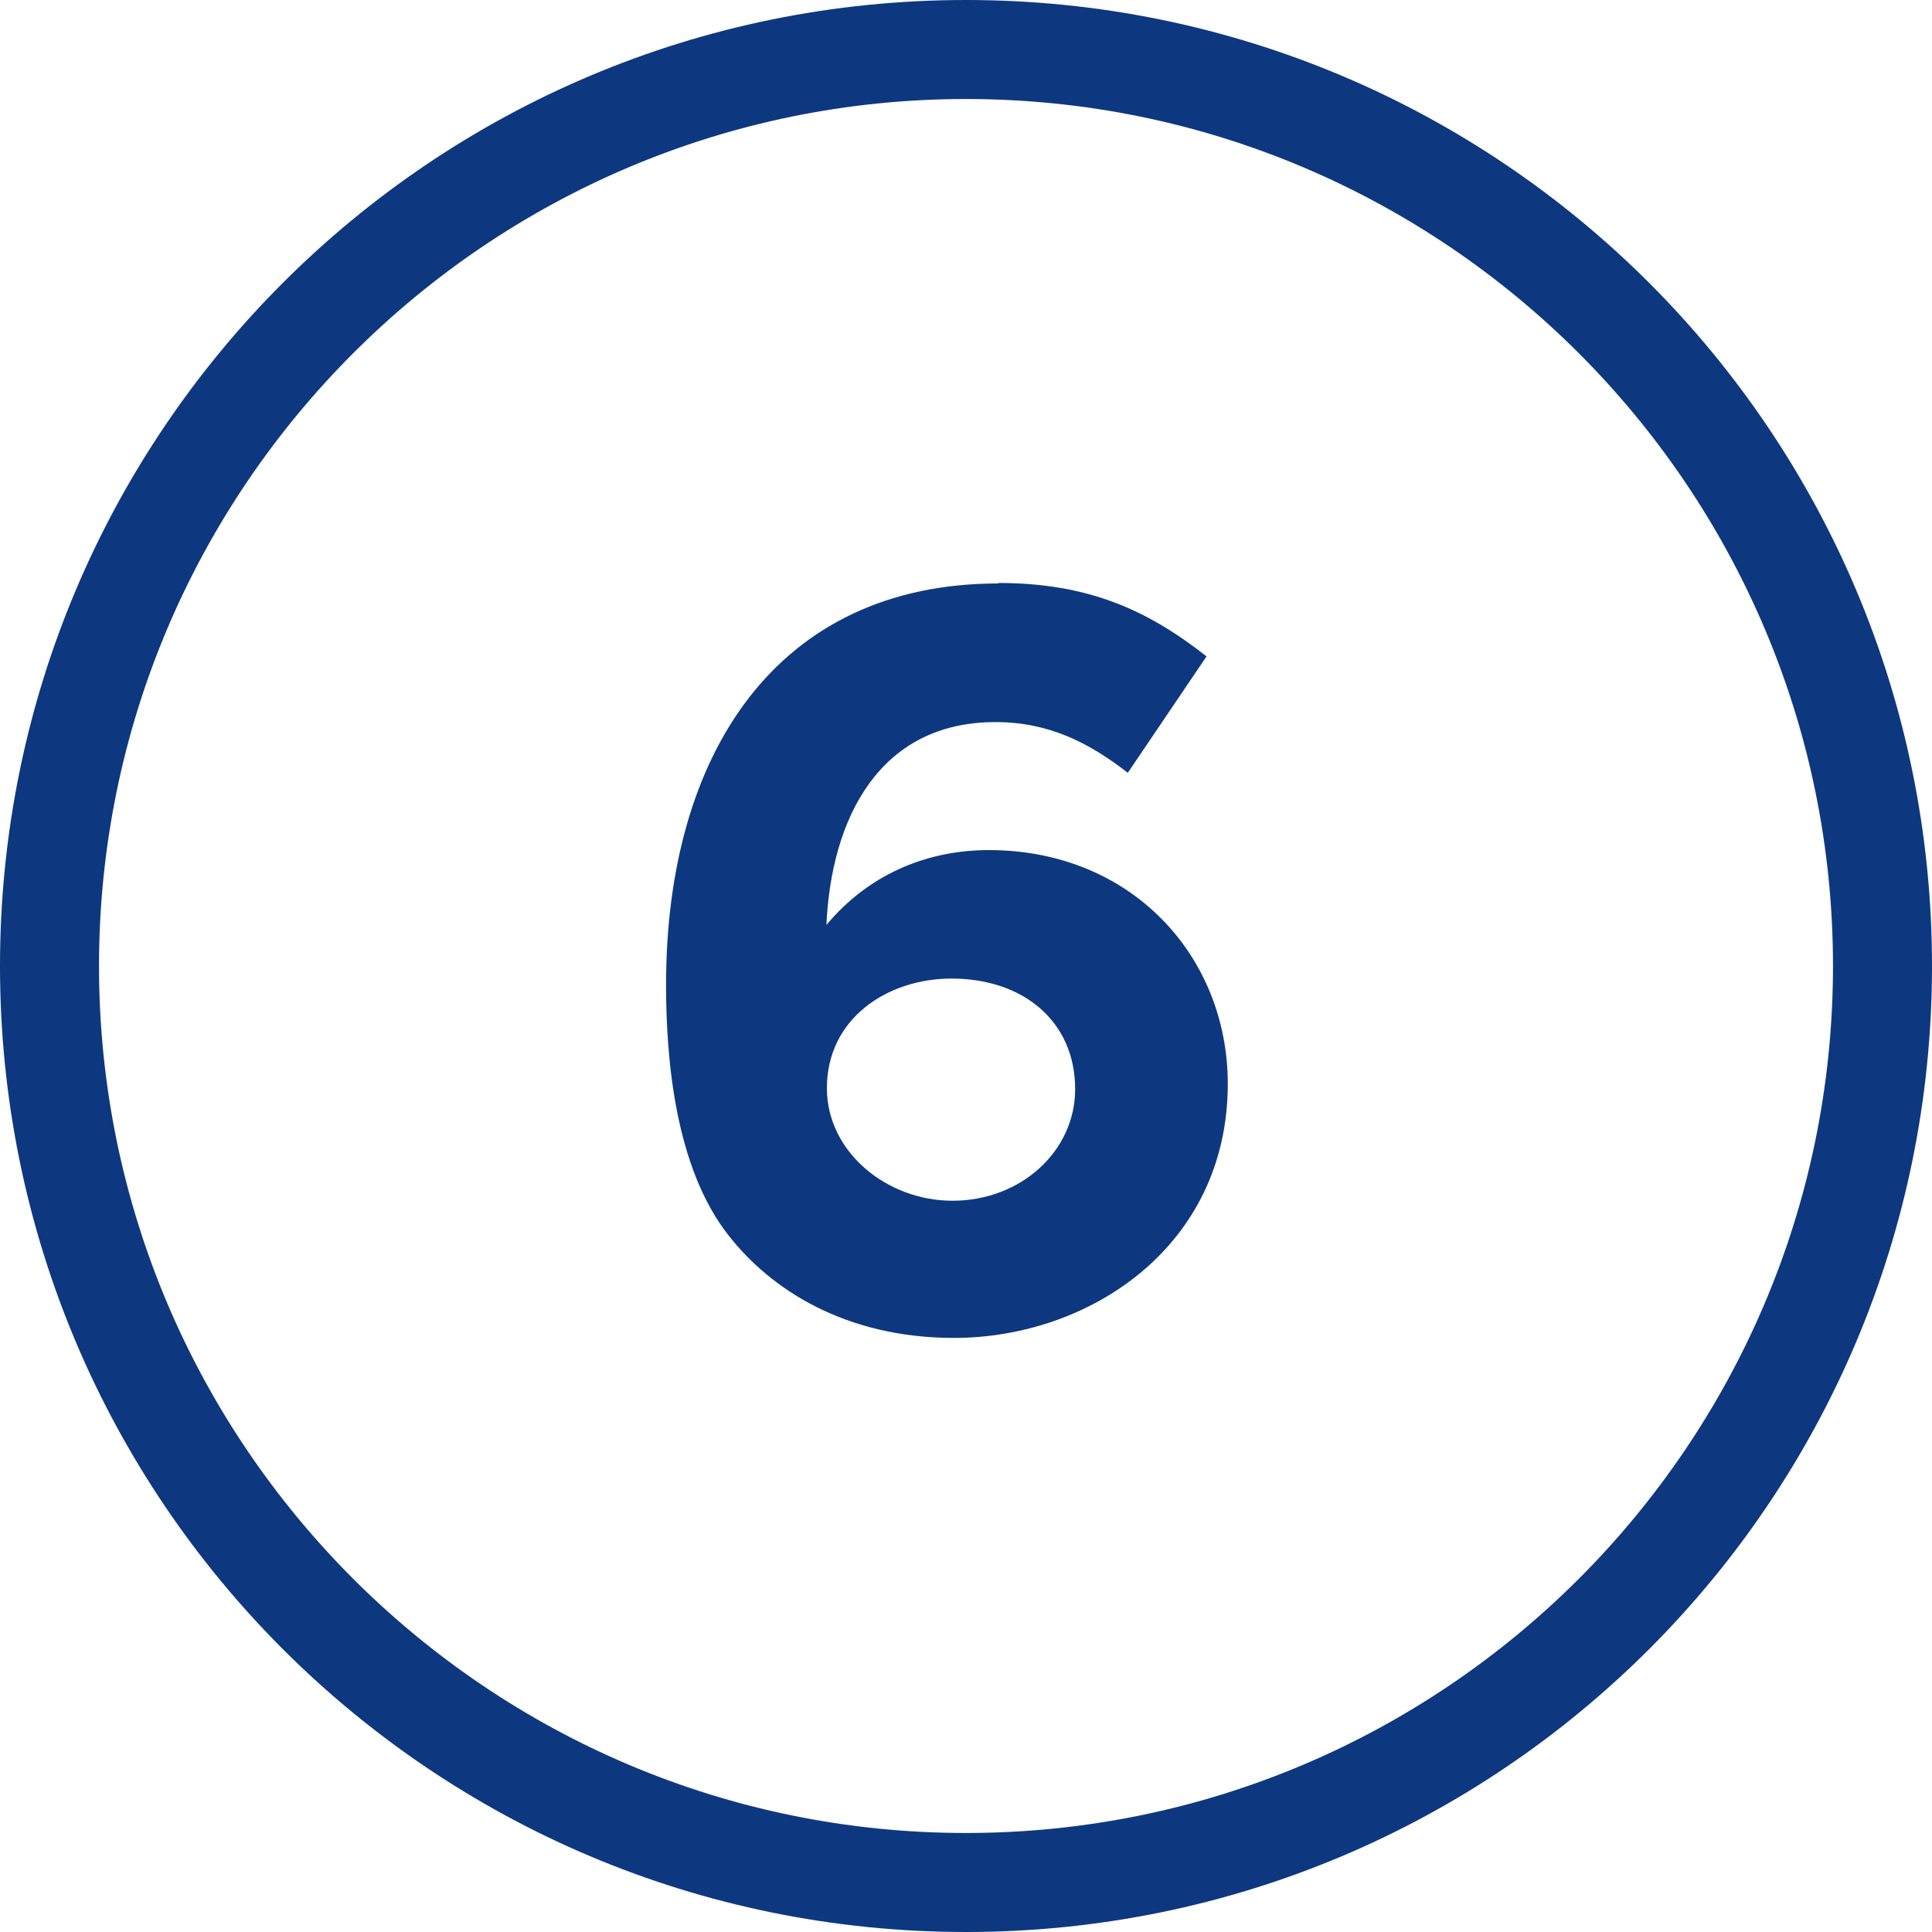
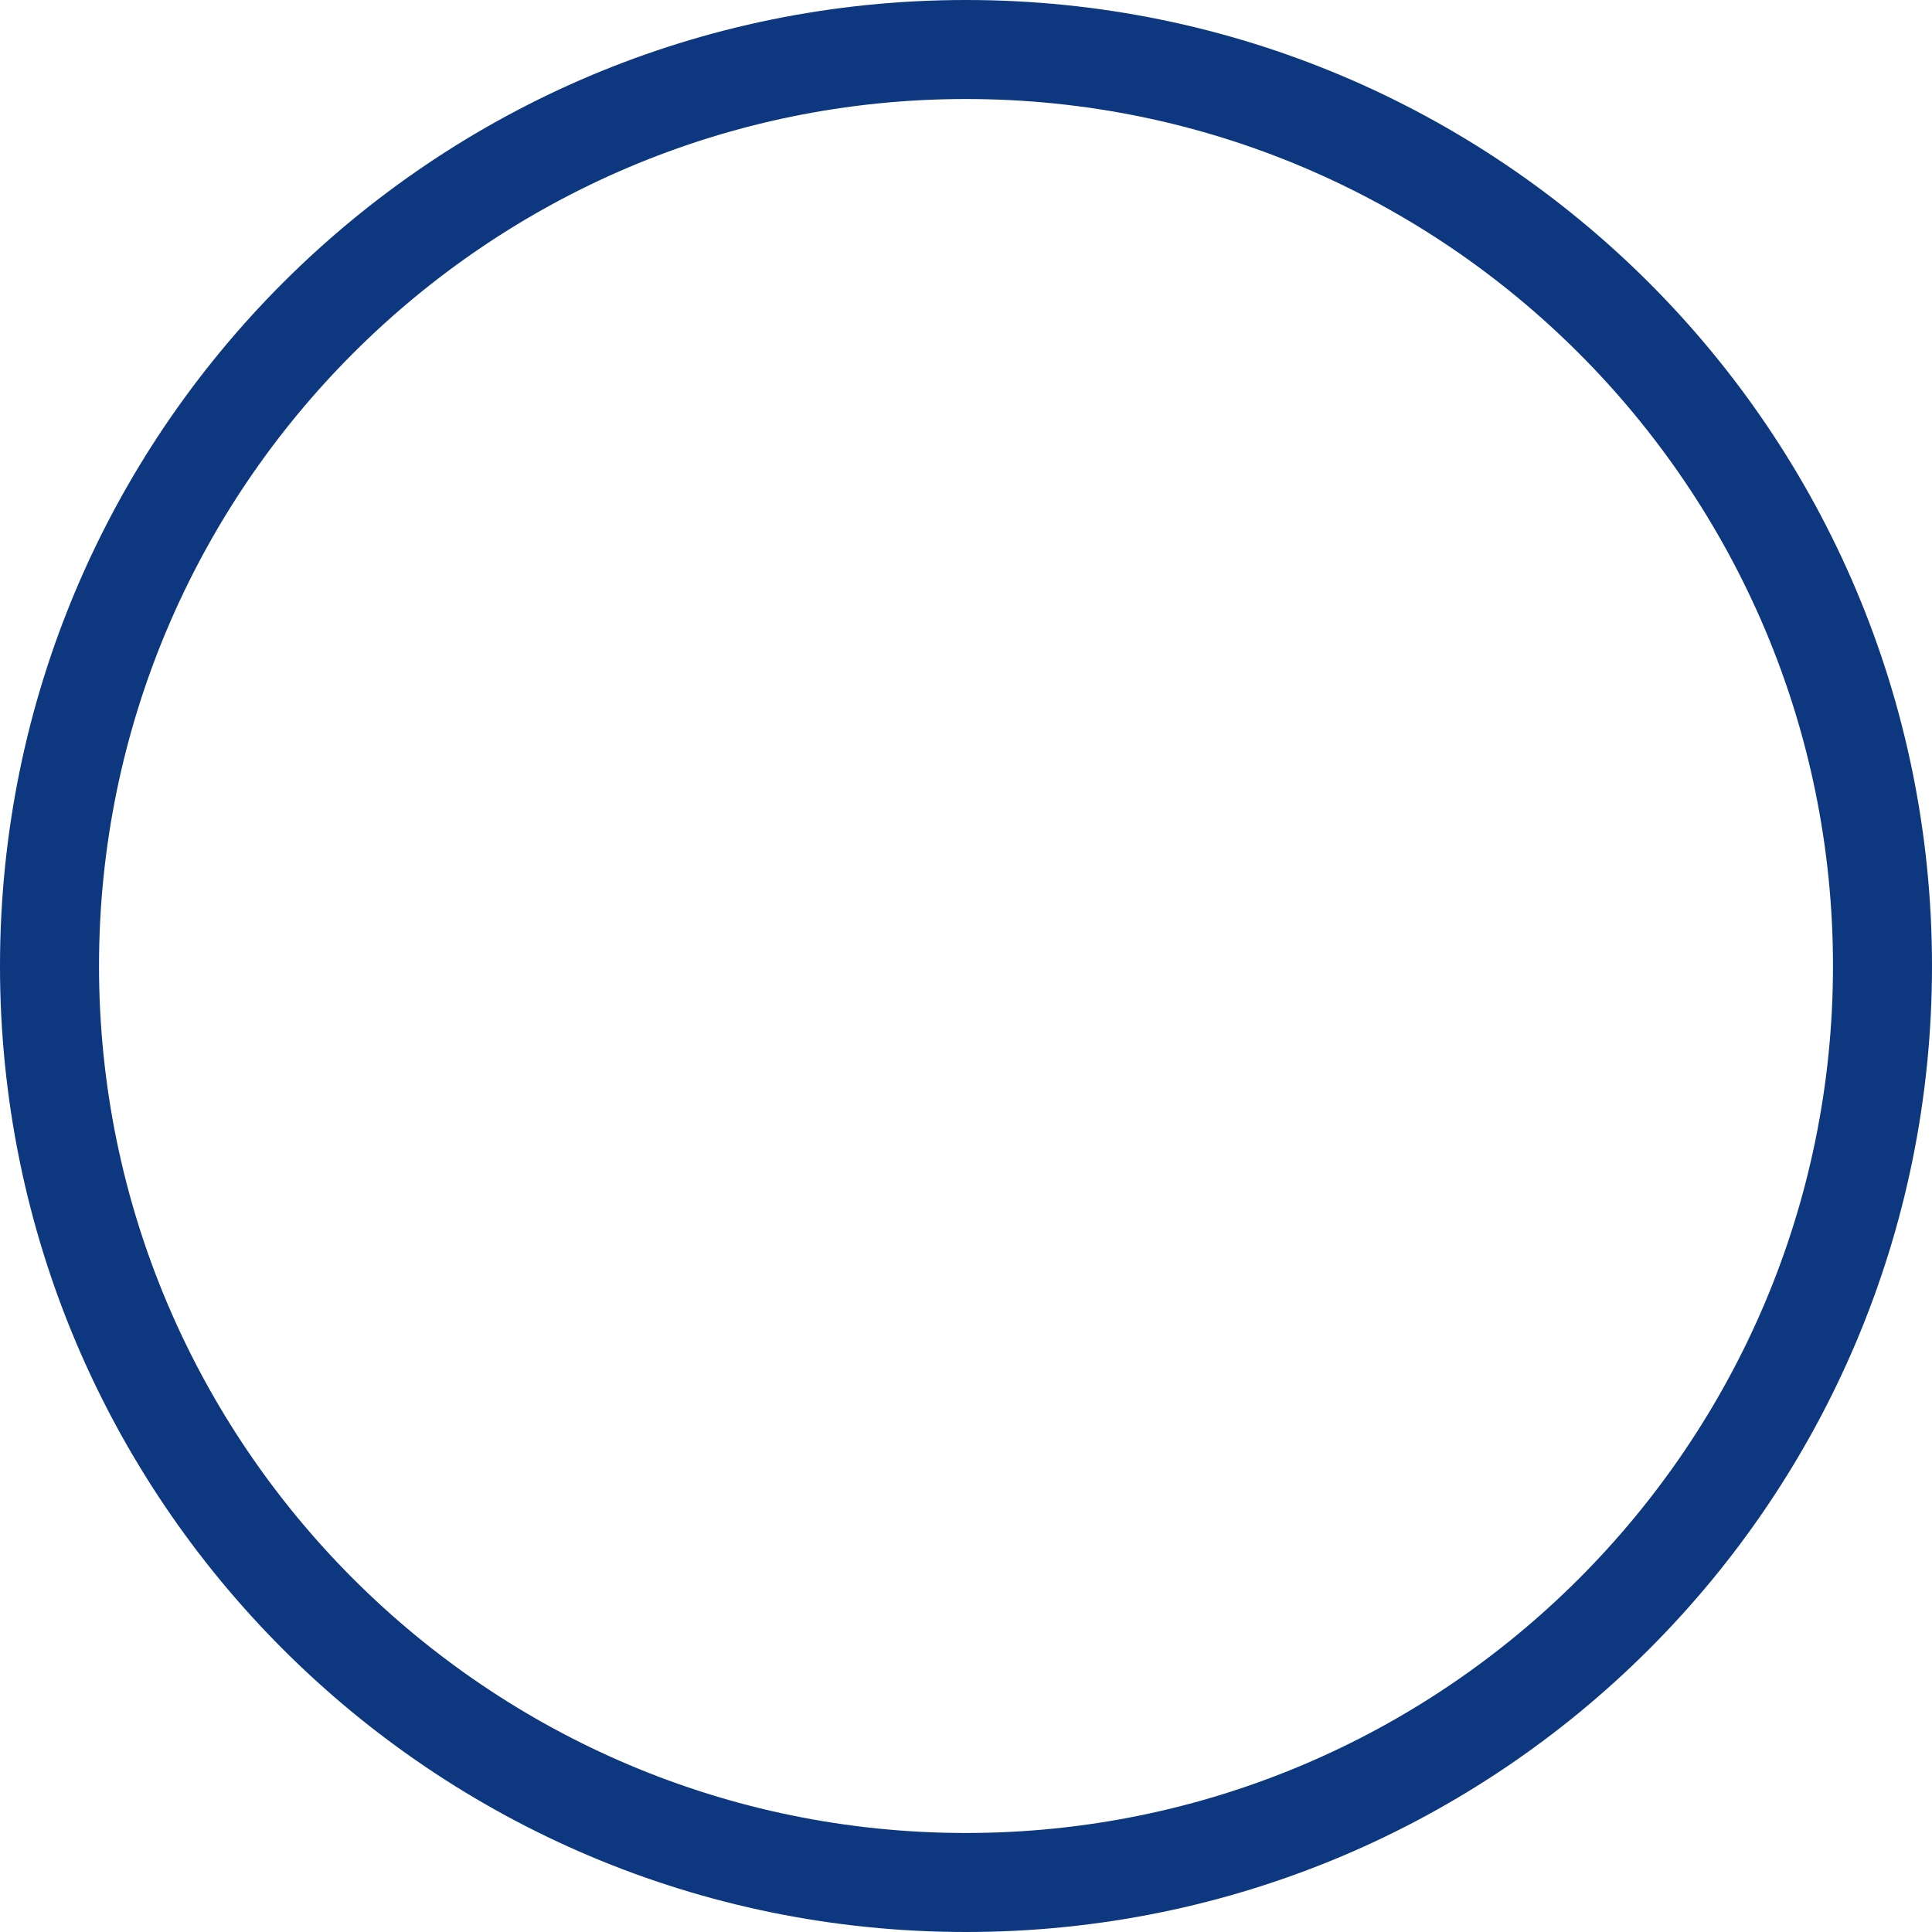
<svg xmlns="http://www.w3.org/2000/svg" id="b" data-name="Layer 2" width="40" height="40" viewBox="0 0 40 40">
  <g id="c" data-name="Layer 1">
    <g>
      <path d="M20,2.05c9.9,0,17.95,8.05,17.95,17.95s-8.05,17.95-17.95,17.95S2.05,29.9,2.05,20,10.1,2.05,20,2.05M20,0C8.95,0,0,8.95,0,20s8.95,20,20,20,20-8.95,20-20S31.05,0,20,0h0Z" fill="#0d3880" />
-       <path d="M20.67,12.07c1.86,0,3.09.56,4.31,1.52l-1.63,2.41c-.8-.62-1.63-1.05-2.74-1.05-2.41,0-3.4,2-3.5,4.2.91-1.09,2.14-1.55,3.36-1.55,2.97,0,4.95,2.21,4.95,4.84,0,3.36-2.86,5.26-5.67,5.26-2.23,0-3.79-.99-4.68-2.14-1.09-1.4-1.28-3.63-1.28-5.17,0-4.78,2.29-8.31,6.88-8.31ZM19.72,24.86c1.42,0,2.54-1.03,2.54-2.31,0-1.4-1.07-2.29-2.56-2.29-1.32,0-2.58.82-2.58,2.27,0,1.32,1.24,2.33,2.6,2.33Z" fill="#0d3880" />
    </g>
  </g>
</svg>